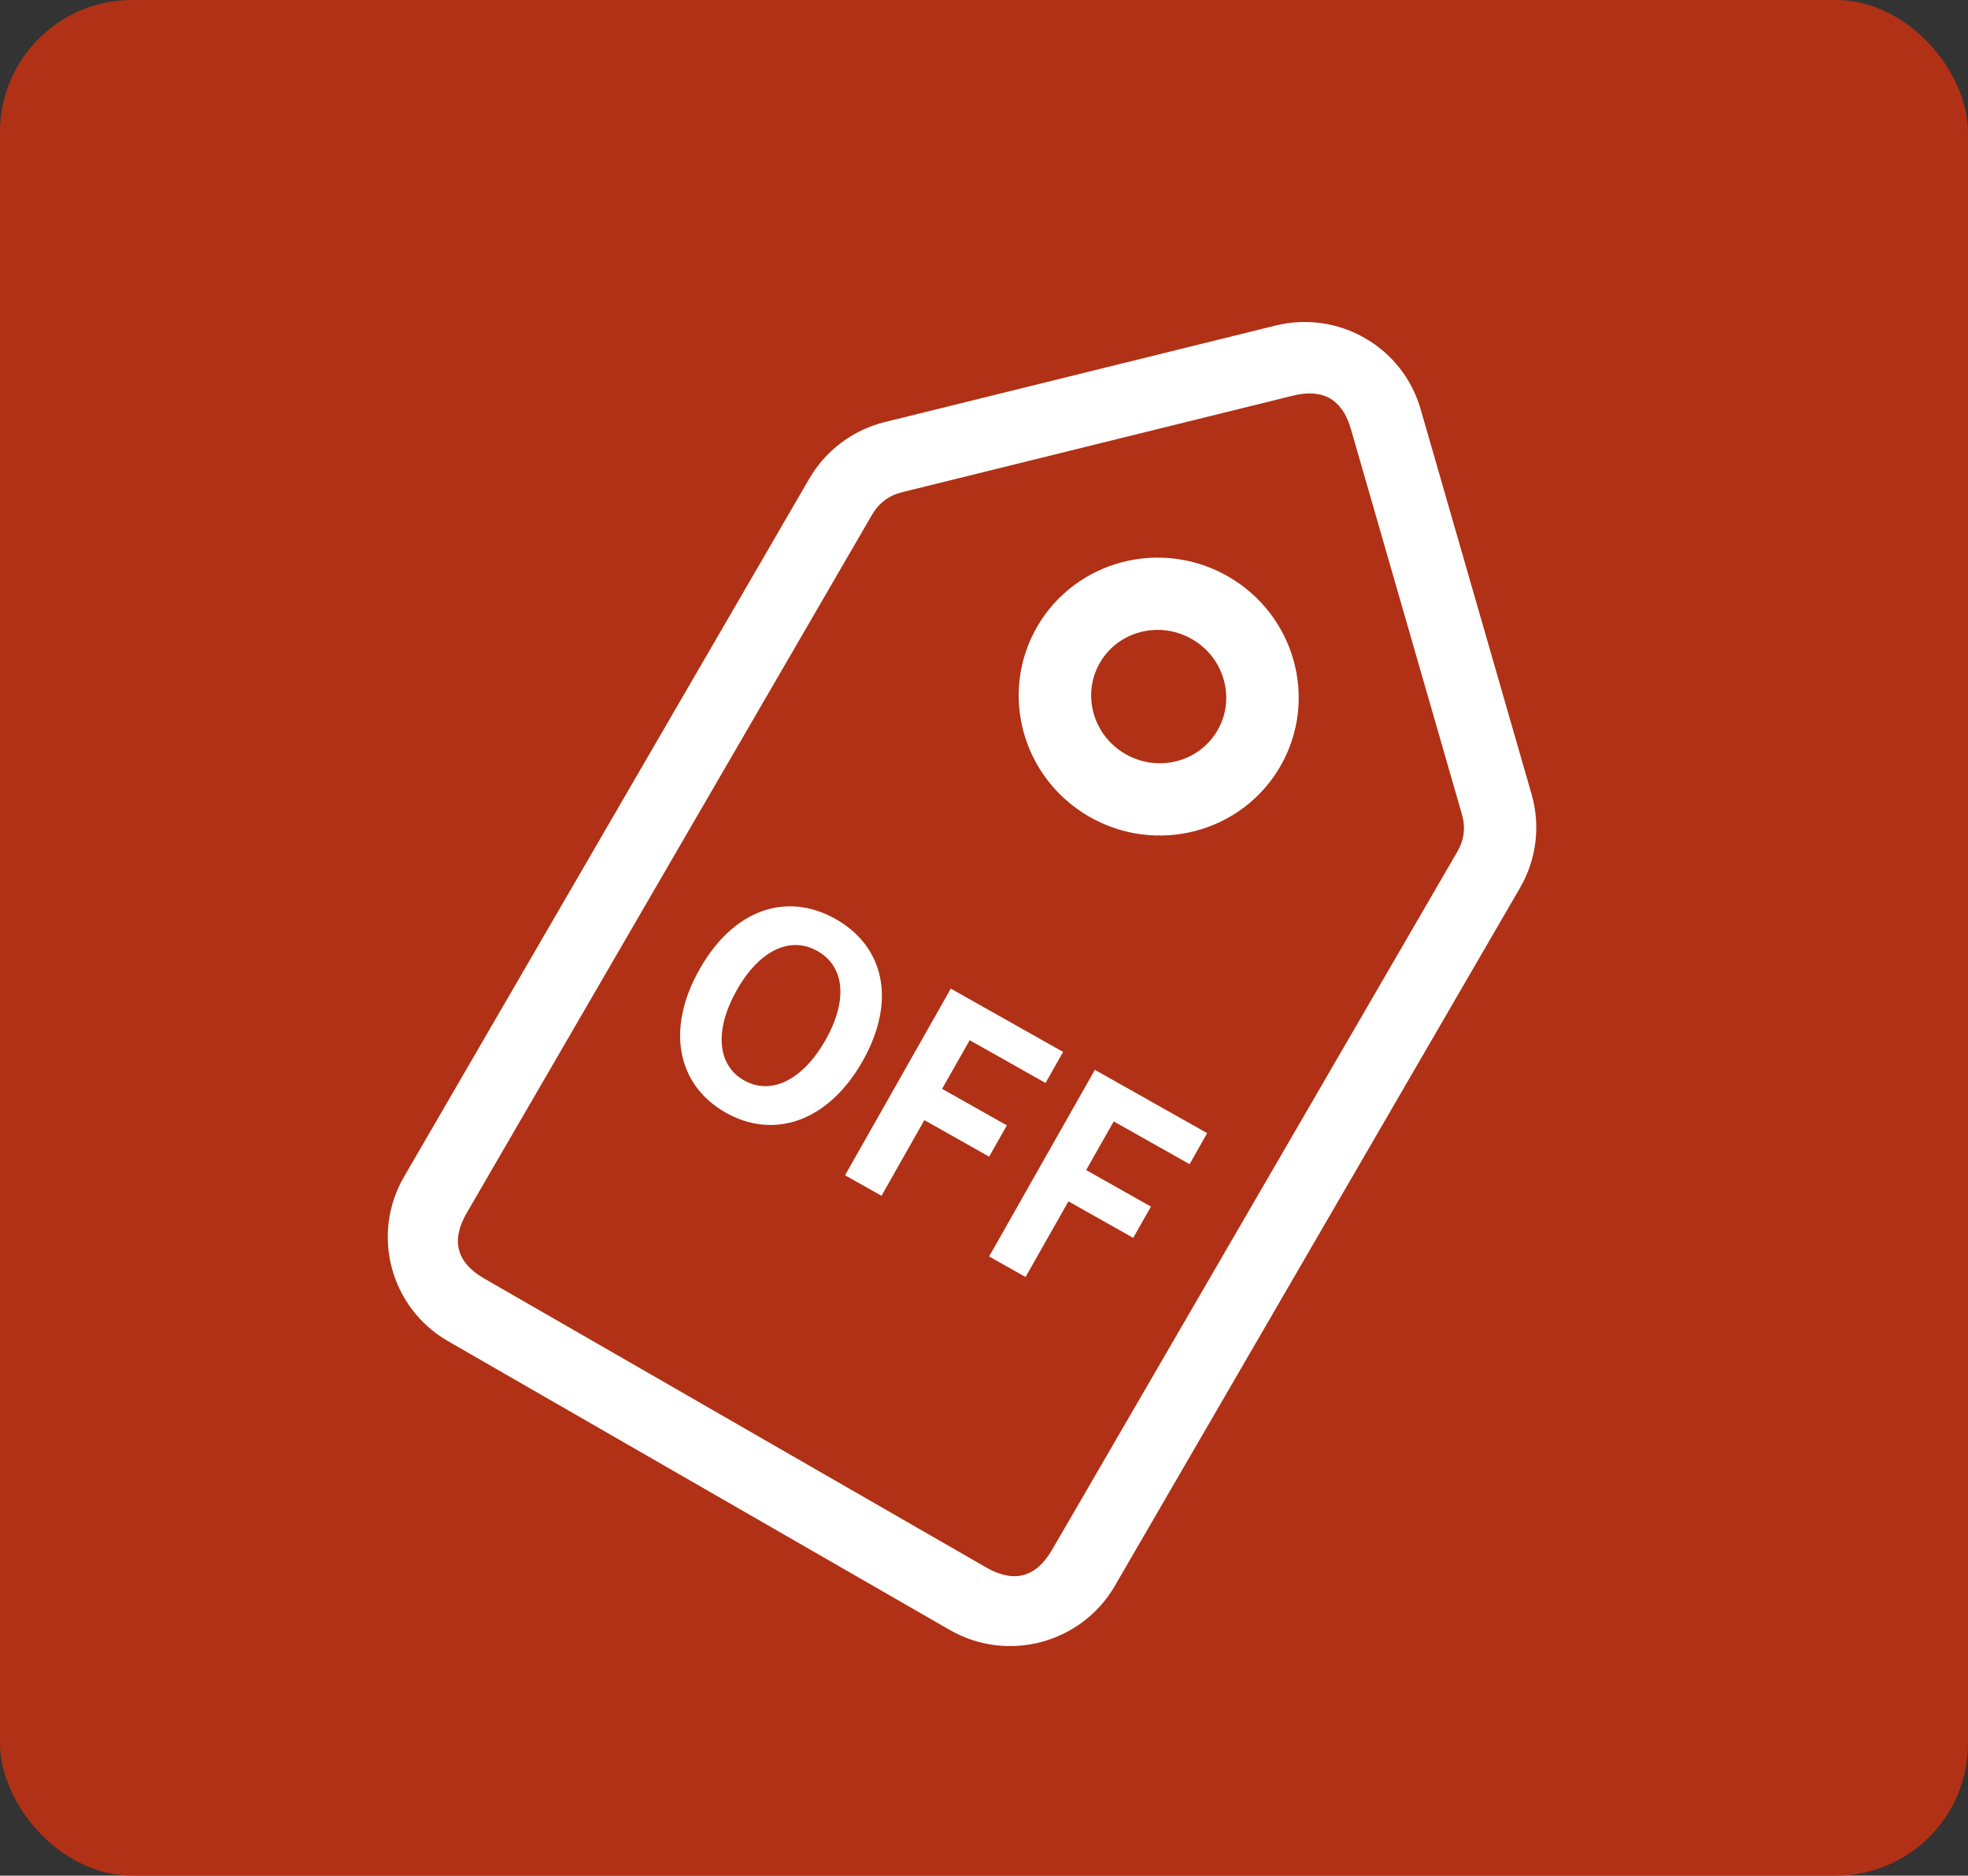
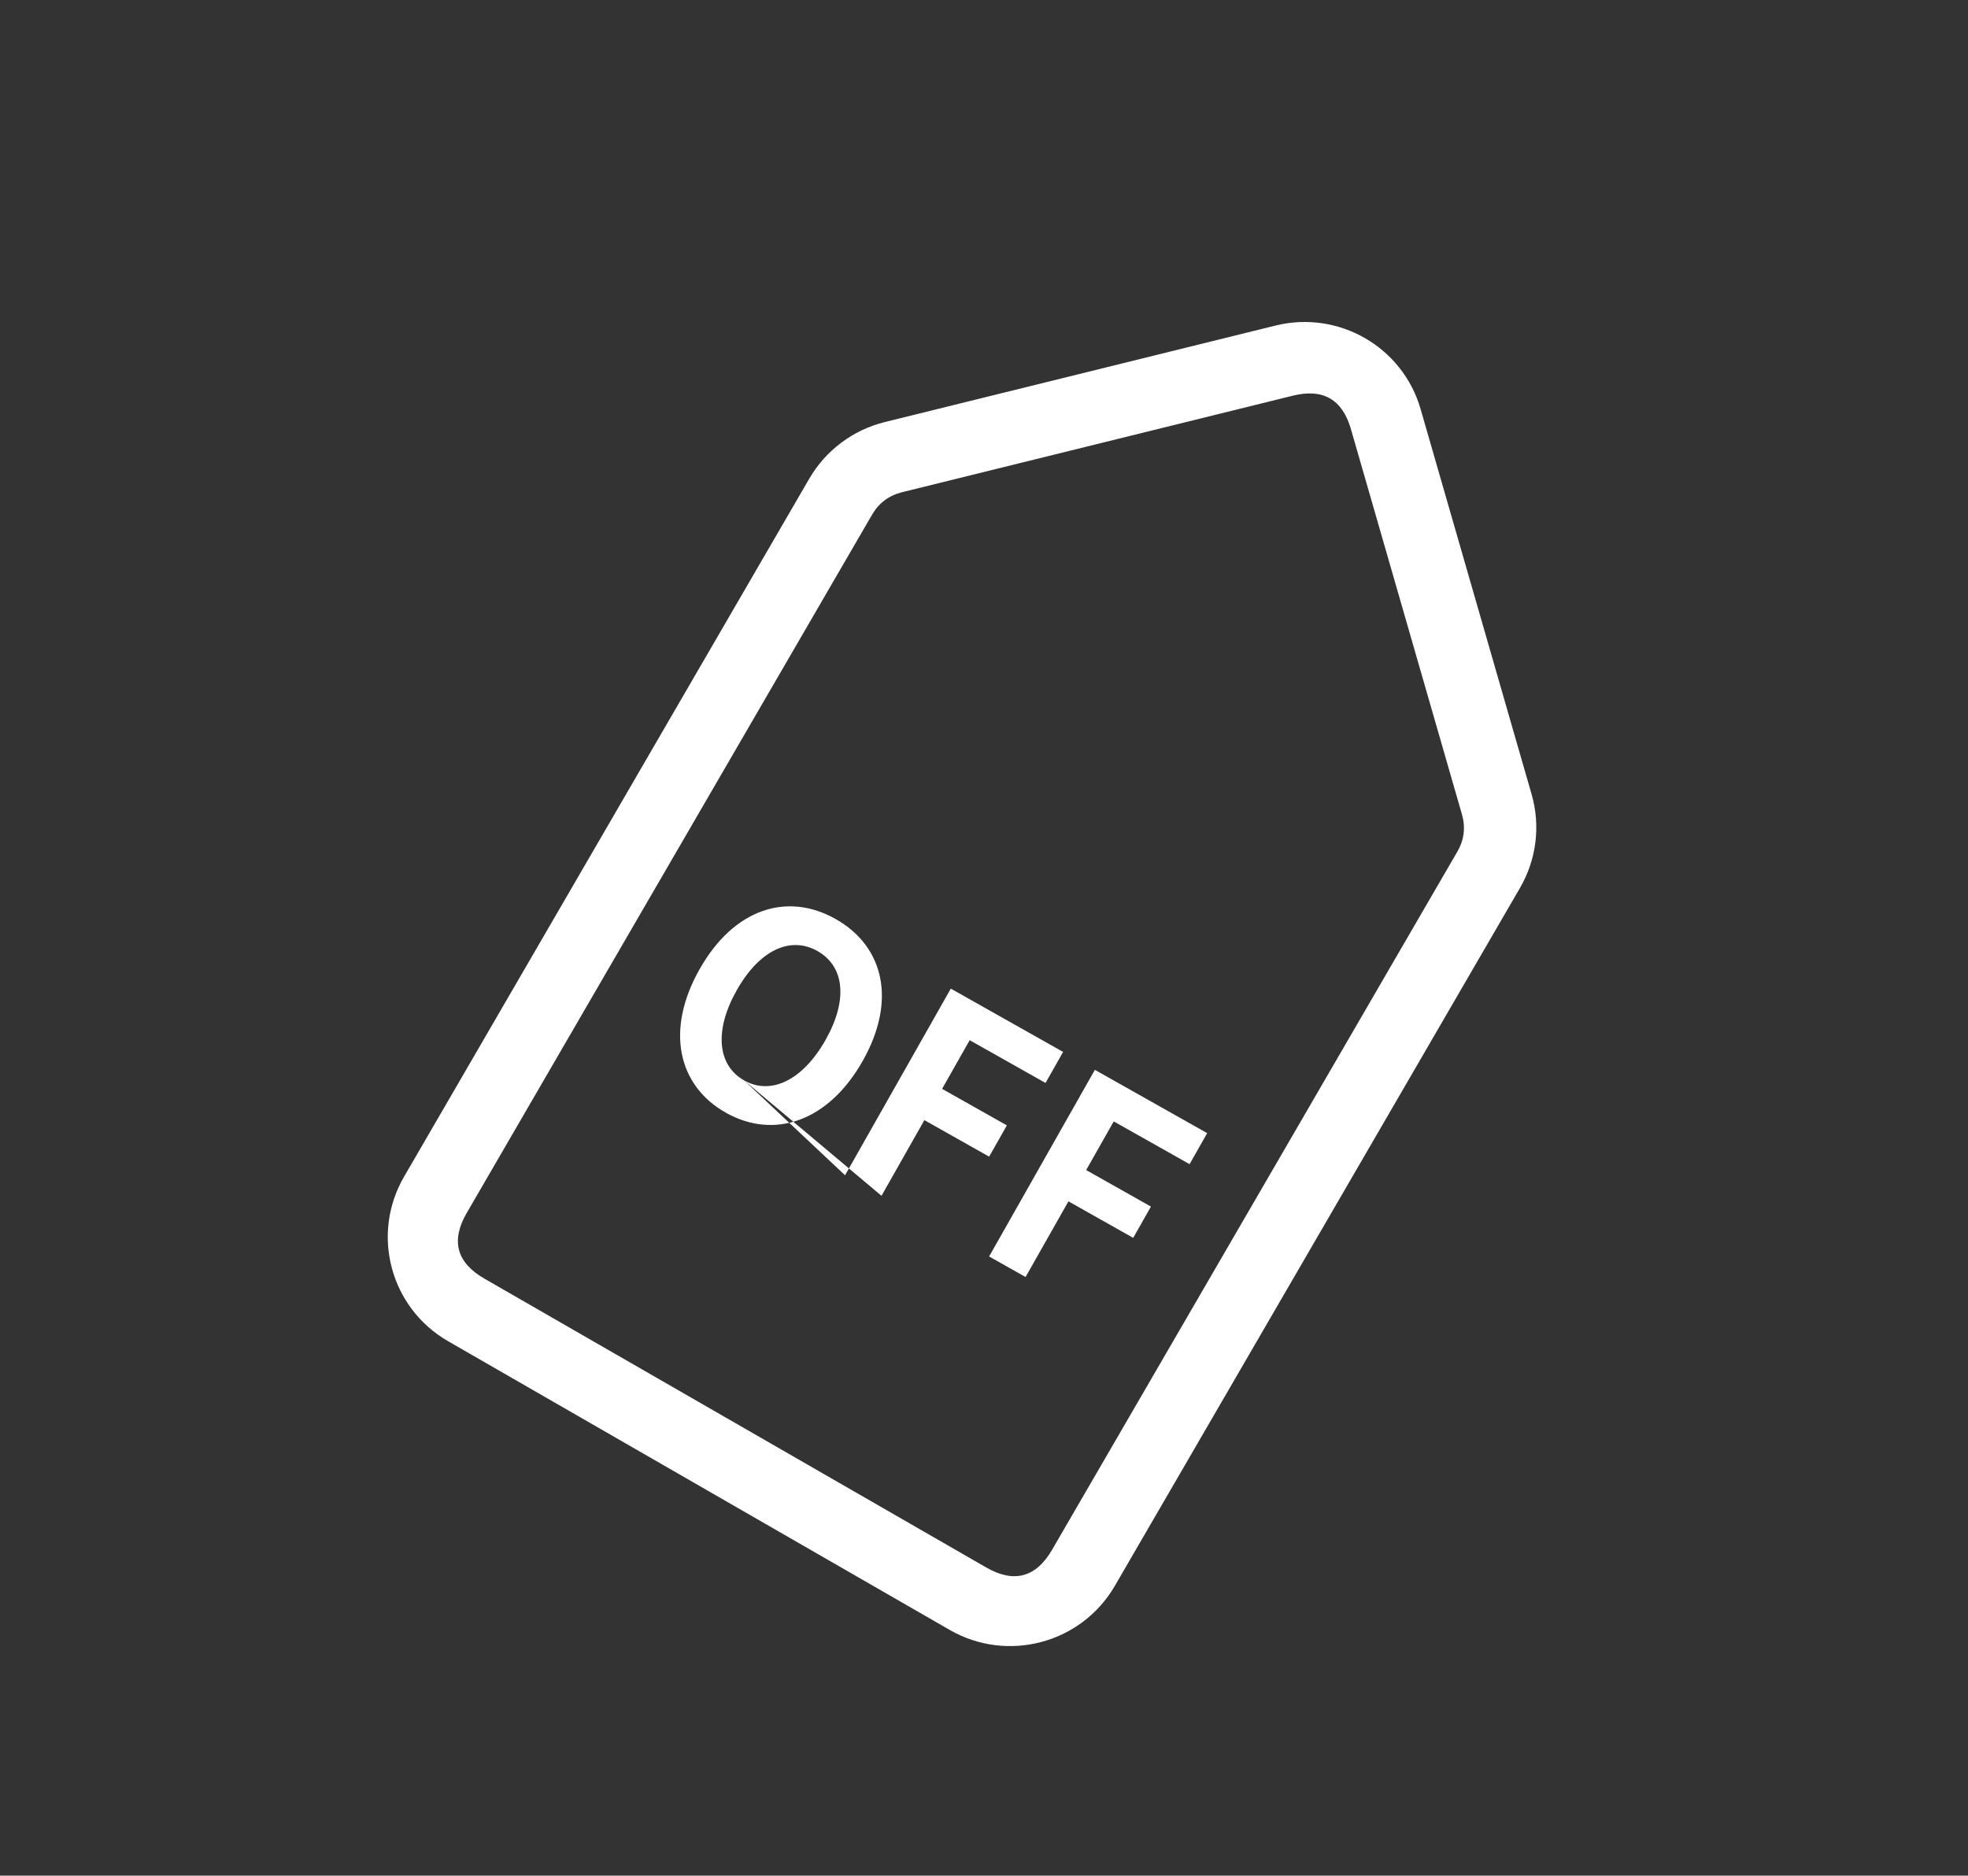
<svg xmlns="http://www.w3.org/2000/svg" fill="none" version="1.1" width="149" height="142" viewBox="0 0 149 142">
  <rect x="0" y="0" width="149" height="142" fill="#333333" stroke="none" />
  <g>
    <g>
-       <rect x="0" y="0" width="149" height="142" rx="10" fill="#B03115" fill-opacity="1" />
-     </g>
+       </g>
    <g>
      <g transform="matrix(0.867,0.499,-0.501,0.865,13.921,-38.031)">
        <g transform="matrix(1,-7.396295576000966e-9,-0.001,1,0.004,5.784392440588704e-7)">
          <path d="M78.207,101.898C78.207,106.941,82.295,111.03,87.338,111.03L131.146,111.03C136.19,111.03,140.278,106.941,140.278,101.898L140.278,40.77C140.278,38.288,139.268,35.913,137.48,34.192L115.576,13.099C112.04,9.694,106.444,9.694,102.908,13.099L81.004,34.192C79.217,35.913,78.207,38.288,78.207,40.77L78.207,101.898ZM83.686,101.898Q83.686,105.551,87.338,105.551L131.146,105.551Q134.799,105.551,134.799,101.898L134.799,40.77Q134.799,39.216,133.68,38.139L111.776,17.046Q109.242,14.606,106.709,17.046L84.805,38.139Q83.686,39.216,83.686,40.77L83.686,101.898Z" fill-rule="evenodd" fill="#FFFFFF" fill-opacity="1" />
        </g>
        <g>
-           <ellipse cx="109.321" cy="41.868" rx="7.872" ry="7.768" fill-opacity="0" stroke-opacity="1" stroke="#FFFFFF" fill="none" stroke-width="5.479" />
-         </g>
+           </g>
      </g>
      <g transform="matrix(0.871,0.491,-0.493,0.87,39.923,-19.424)">
-         <path d="M64.194,82.924C68.389,82.924,71.279,79.698,71.279,74.431C71.279,69.163,68.389,66.069,64.194,66.069C59.998,66.069,57.108,69.141,57.108,74.431C57.108,79.698,59.998,82.924,64.194,82.924ZM64.194,80.115C61.839,80.115,60.34,77.898,60.34,74.431C60.34,70.941,61.839,68.856,64.194,68.856C66.548,68.856,68.047,70.941,68.047,74.431C68.047,77.898,66.548,80.115,64.194,80.115ZM74.383,82.617L77.551,82.617L77.551,76.033L83.181,76.033L83.181,73.311L77.551,73.311L77.551,69.076L84.145,69.076L84.145,66.376L74.383,66.376L74.383,82.617ZM86.906,82.617L90.074,82.617L90.074,76.033L95.704,76.033L95.704,73.311L90.074,73.311L90.074,69.076L96.667,69.076L96.667,66.376L86.906,66.376L86.906,82.617Z" fill="#FFFFFF" fill-opacity="1" />
+         <path d="M64.194,82.924C68.389,82.924,71.279,79.698,71.279,74.431C71.279,69.163,68.389,66.069,64.194,66.069C59.998,66.069,57.108,69.141,57.108,74.431C57.108,79.698,59.998,82.924,64.194,82.924ZM64.194,80.115C61.839,80.115,60.34,77.898,60.34,74.431C60.34,70.941,61.839,68.856,64.194,68.856C66.548,68.856,68.047,70.941,68.047,74.431C68.047,77.898,66.548,80.115,64.194,80.115ZL77.551,82.617L77.551,76.033L83.181,76.033L83.181,73.311L77.551,73.311L77.551,69.076L84.145,69.076L84.145,66.376L74.383,66.376L74.383,82.617ZM86.906,82.617L90.074,82.617L90.074,76.033L95.704,76.033L95.704,73.311L90.074,73.311L90.074,69.076L96.667,69.076L96.667,66.376L86.906,66.376L86.906,82.617Z" fill="#FFFFFF" fill-opacity="1" />
      </g>
    </g>
  </g>
</svg>